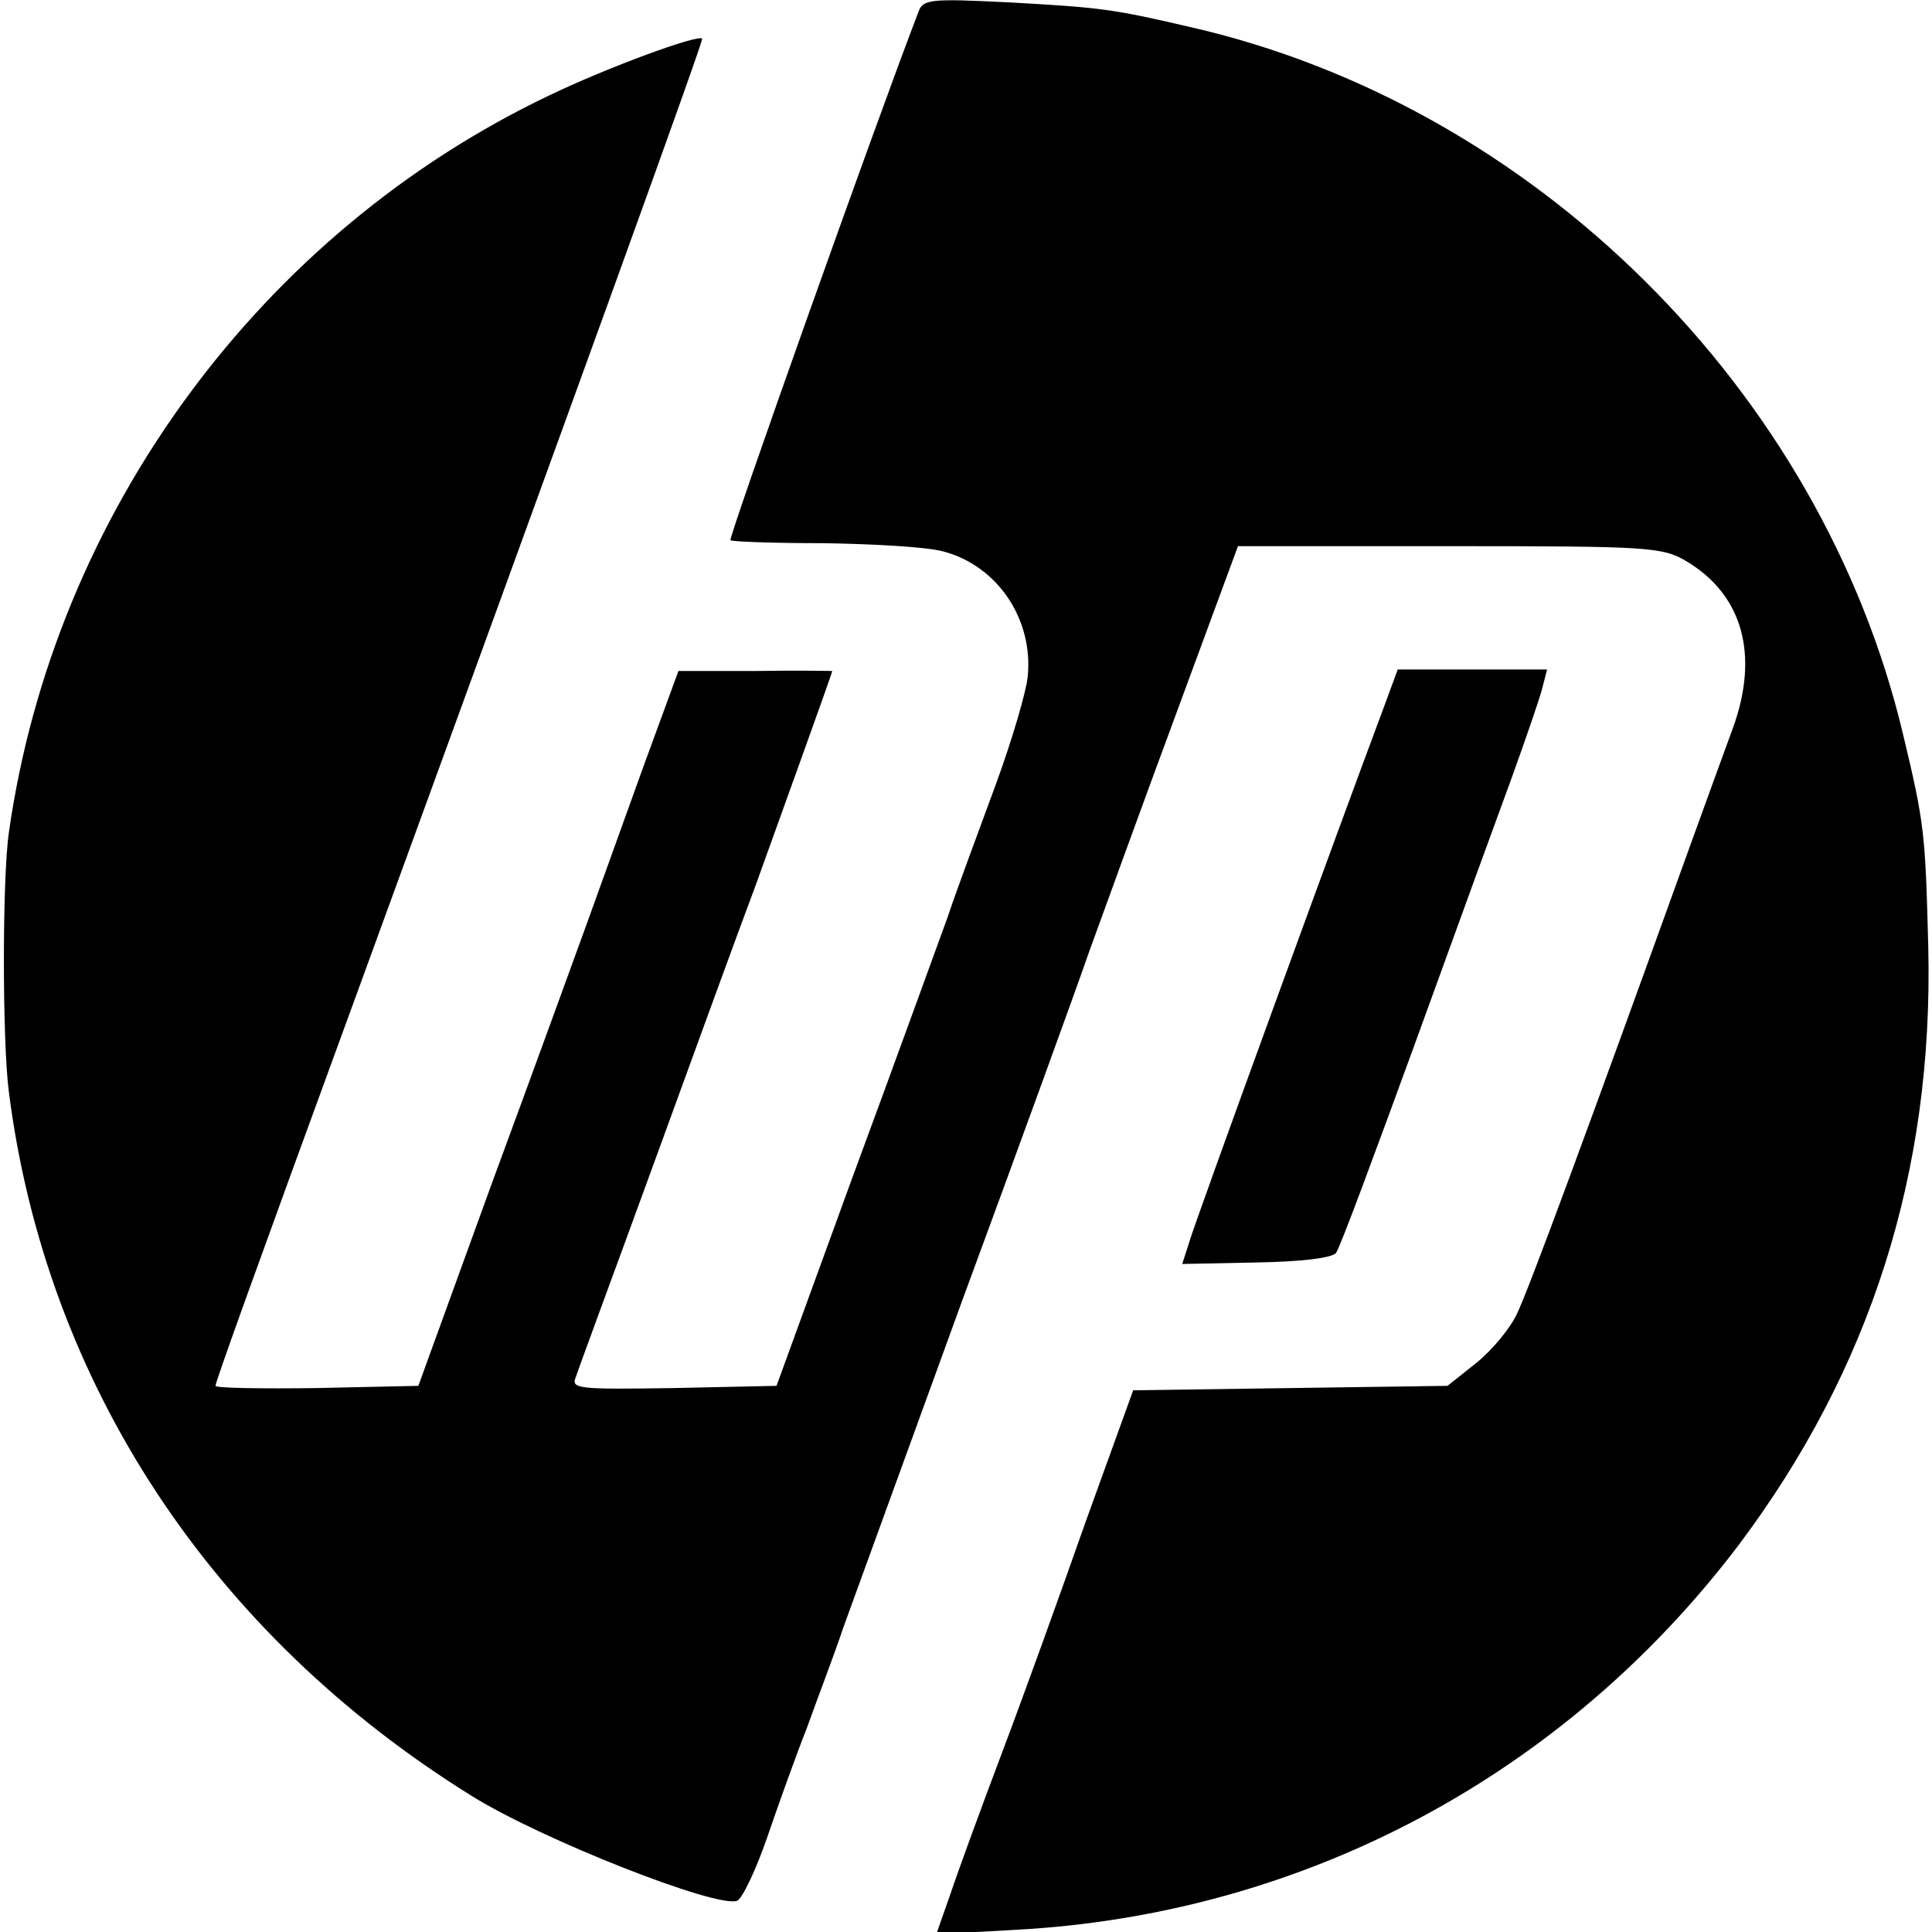
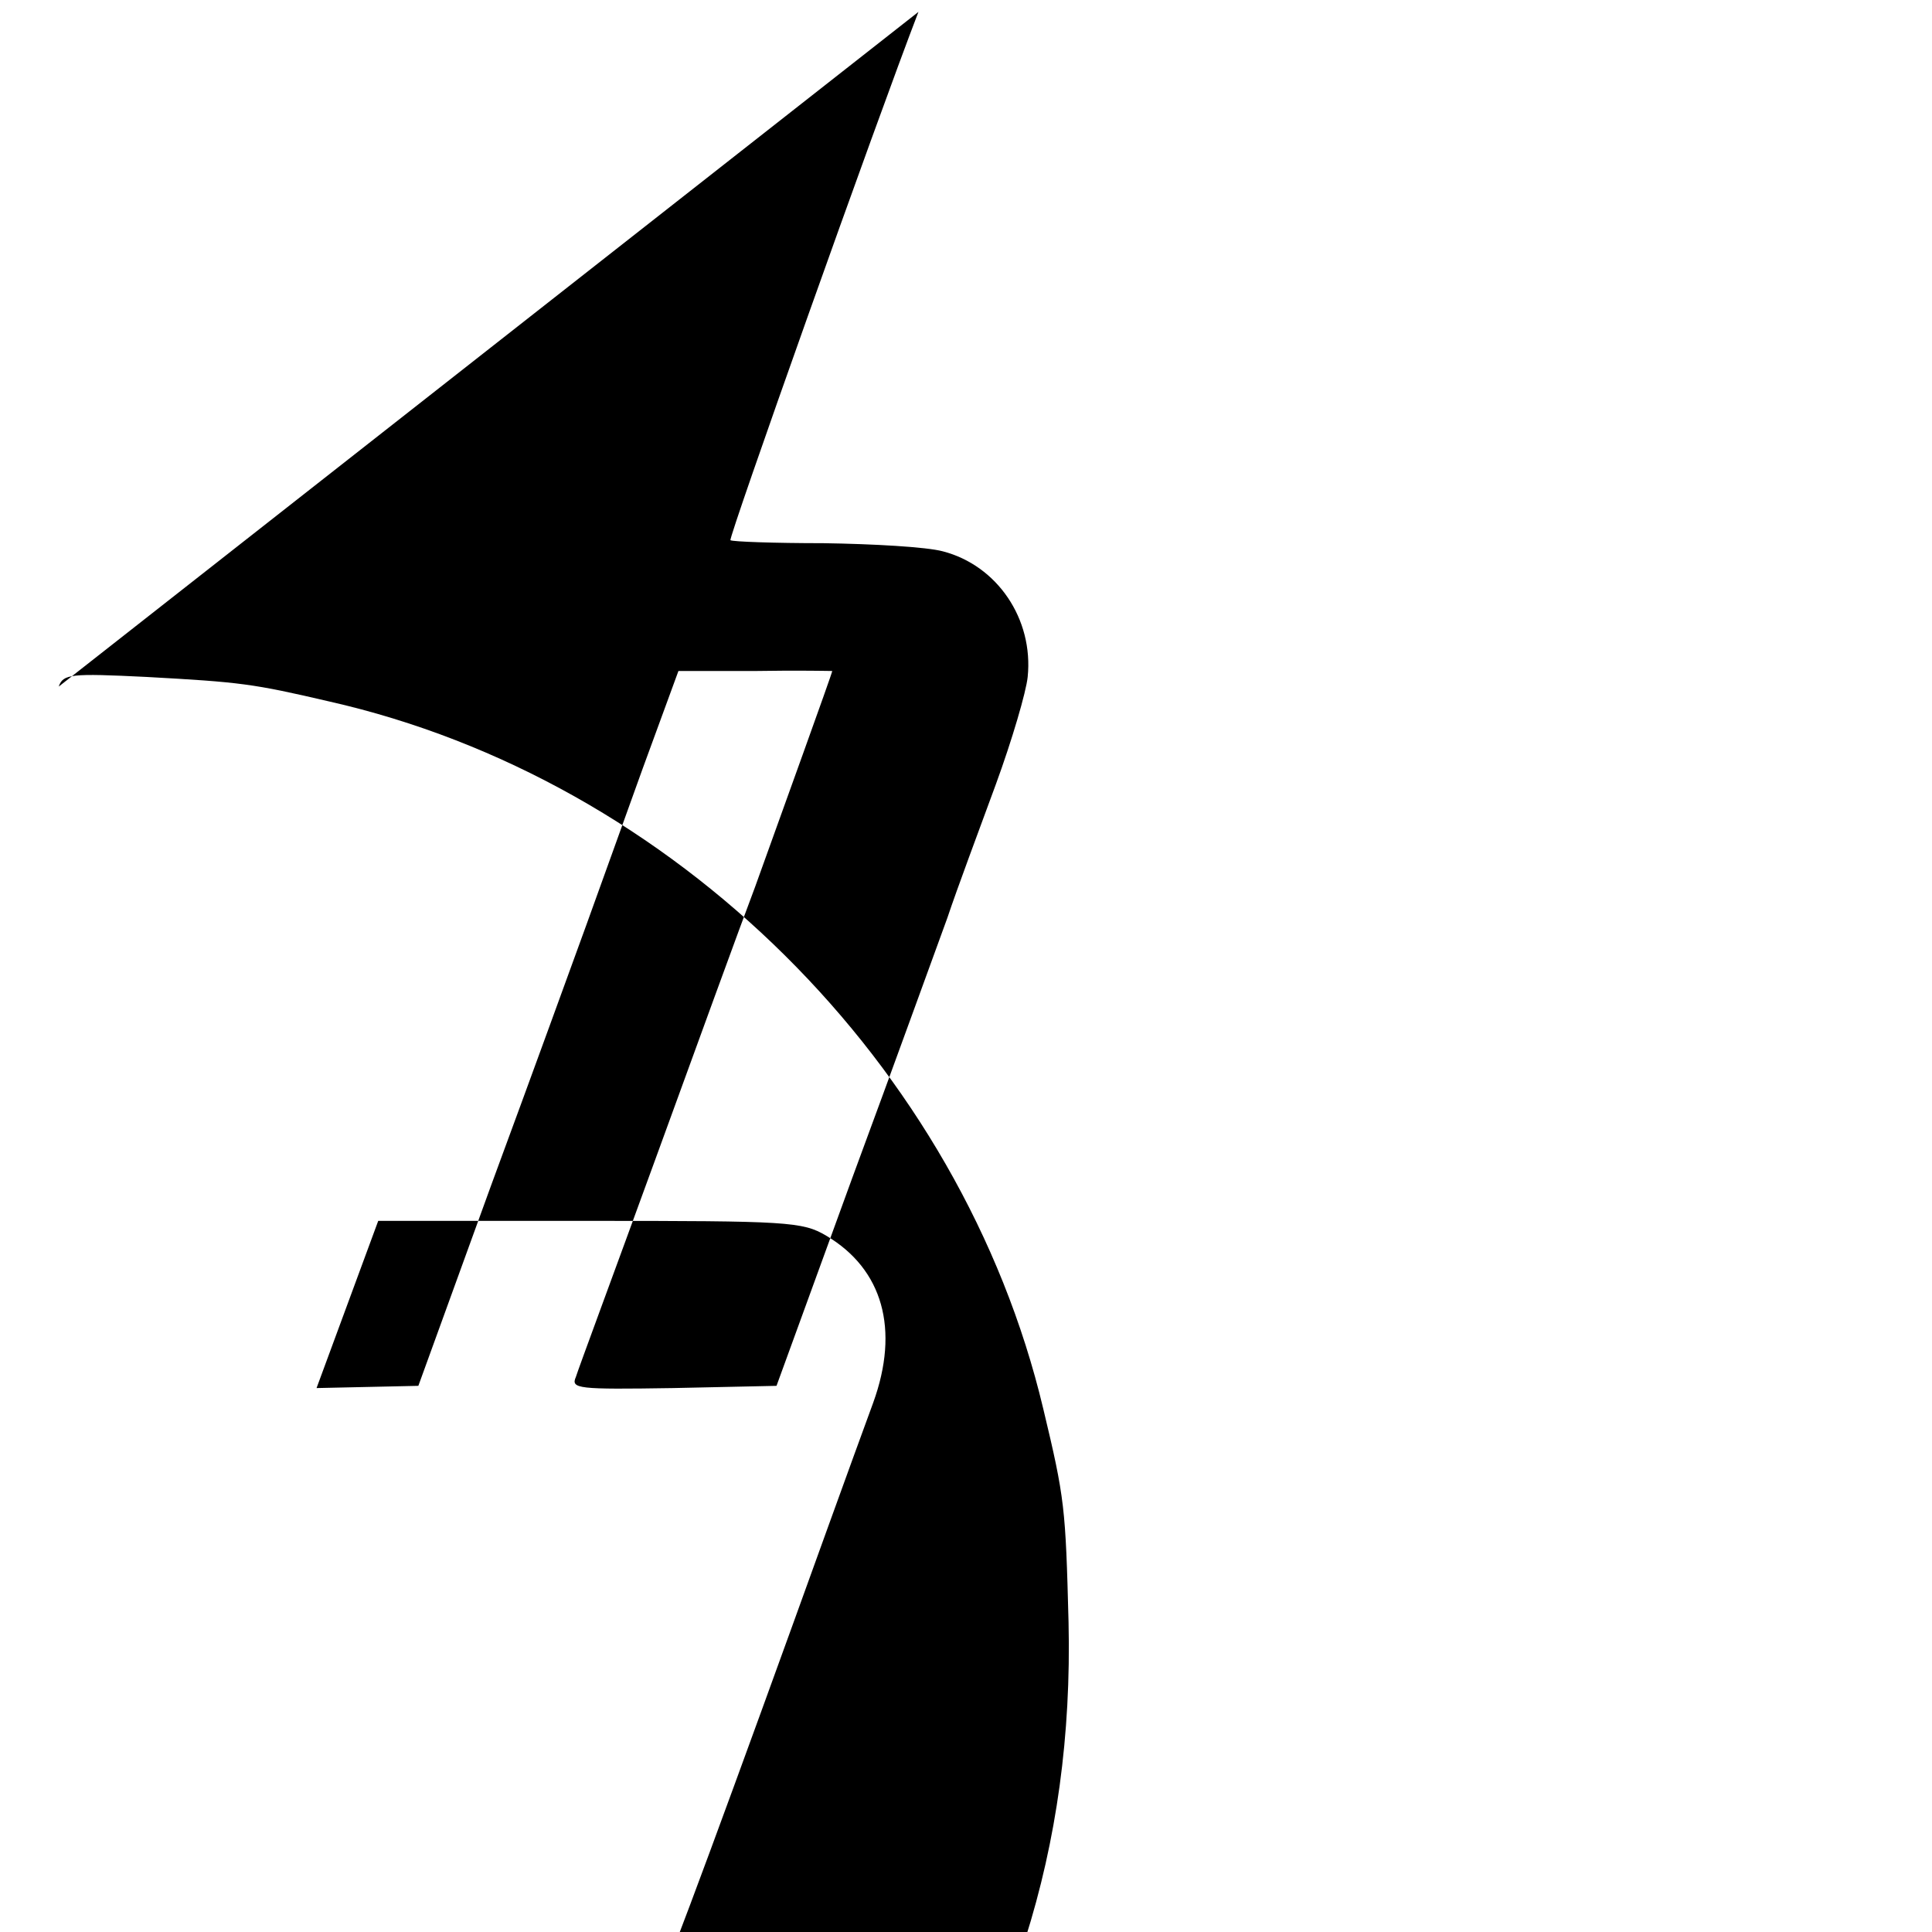
<svg xmlns="http://www.w3.org/2000/svg" version="1.0" width="260pt" height="260pt" viewBox="0 0 260 260" preserveAspectRatio="xMidYMid meet">
  <g transform="translate(0,260) scale(0.1,-0.1)" fill="#000000" stroke="none">
-     <path d="M1236 2584 c-57 -148 -256 -708 -253 -711 3 -2 59 -4 125 -4 67 -1 139 -5 161 -11 73 -19 122 -91 114 -169 -2 -20 -21 -85 -43 -145 -22 -60 -52 -140 -65 -179 -14 -38 -71 -196 -128 -350 l-102 -280 -139 -3 c-129 -2 -138 -1 -131 15 3 10 52 142 107 293 55 151 115 316 134 366 33 92 104 288 104 291 0 0 -47 1 -104 0 l-103 0 -48 -131 c-26 -72 -60 -167 -76 -211 -16 -44 -73 -201 -128 -350 l-98 -270 -137 -3 c-75 -1 -136 0 -136 3 0 5 49 142 191 530 303 830 466 1281 464 1283 -6 6 -128 -39 -205 -76 -389 -185 -667 -563 -728 -992 -9 -61 -9 -282 0 -350 50 -391 272 -729 623 -947 95 -59 329 -151 357 -141 7 3 25 41 40 84 15 44 39 111 54 149 14 39 37 99 49 135 13 36 85 234 160 440 76 206 153 418 171 470 19 52 71 196 117 320 l83 225 284 0 c267 0 287 -1 319 -20 76 -45 99 -126 63 -225 -11 -30 -38 -104 -60 -165 -133 -369 -216 -594 -231 -624 -9 -19 -33 -48 -54 -65 l-39 -31 -212 -3 -211 -3 -64 -177 c-34 -97 -85 -238 -113 -312 -28 -74 -59 -159 -69 -189 l-19 -54 108 6 c387 21 737 208 972 518 177 236 262 501 255 804 -4 154 -5 166 -34 287 -110 463 -497 847 -961 952 -103 24 -119 26 -246 33 -102 5 -112 4 -118 -13z" />
-     <path d="M1860 1642 c-51 -136 -253 -689 -260 -715 l-9 -28 99 2 c61 1 103 6 108 13 5 6 52 133 106 281 54 149 113 311 131 360 18 50 36 102 40 117 l7 27 -100 0 -101 0 -21 -57z" />
+     <path d="M1236 2584 c-57 -148 -256 -708 -253 -711 3 -2 59 -4 125 -4 67 -1 139 -5 161 -11 73 -19 122 -91 114 -169 -2 -20 -21 -85 -43 -145 -22 -60 -52 -140 -65 -179 -14 -38 -71 -196 -128 -350 l-102 -280 -139 -3 c-129 -2 -138 -1 -131 15 3 10 52 142 107 293 55 151 115 316 134 366 33 92 104 288 104 291 0 0 -47 1 -104 0 l-103 0 -48 -131 c-26 -72 -60 -167 -76 -211 -16 -44 -73 -201 -128 -350 l-98 -270 -137 -3 l83 225 284 0 c267 0 287 -1 319 -20 76 -45 99 -126 63 -225 -11 -30 -38 -104 -60 -165 -133 -369 -216 -594 -231 -624 -9 -19 -33 -48 -54 -65 l-39 -31 -212 -3 -211 -3 -64 -177 c-34 -97 -85 -238 -113 -312 -28 -74 -59 -159 -69 -189 l-19 -54 108 6 c387 21 737 208 972 518 177 236 262 501 255 804 -4 154 -5 166 -34 287 -110 463 -497 847 -961 952 -103 24 -119 26 -246 33 -102 5 -112 4 -118 -13z" />
  </g>
</svg>